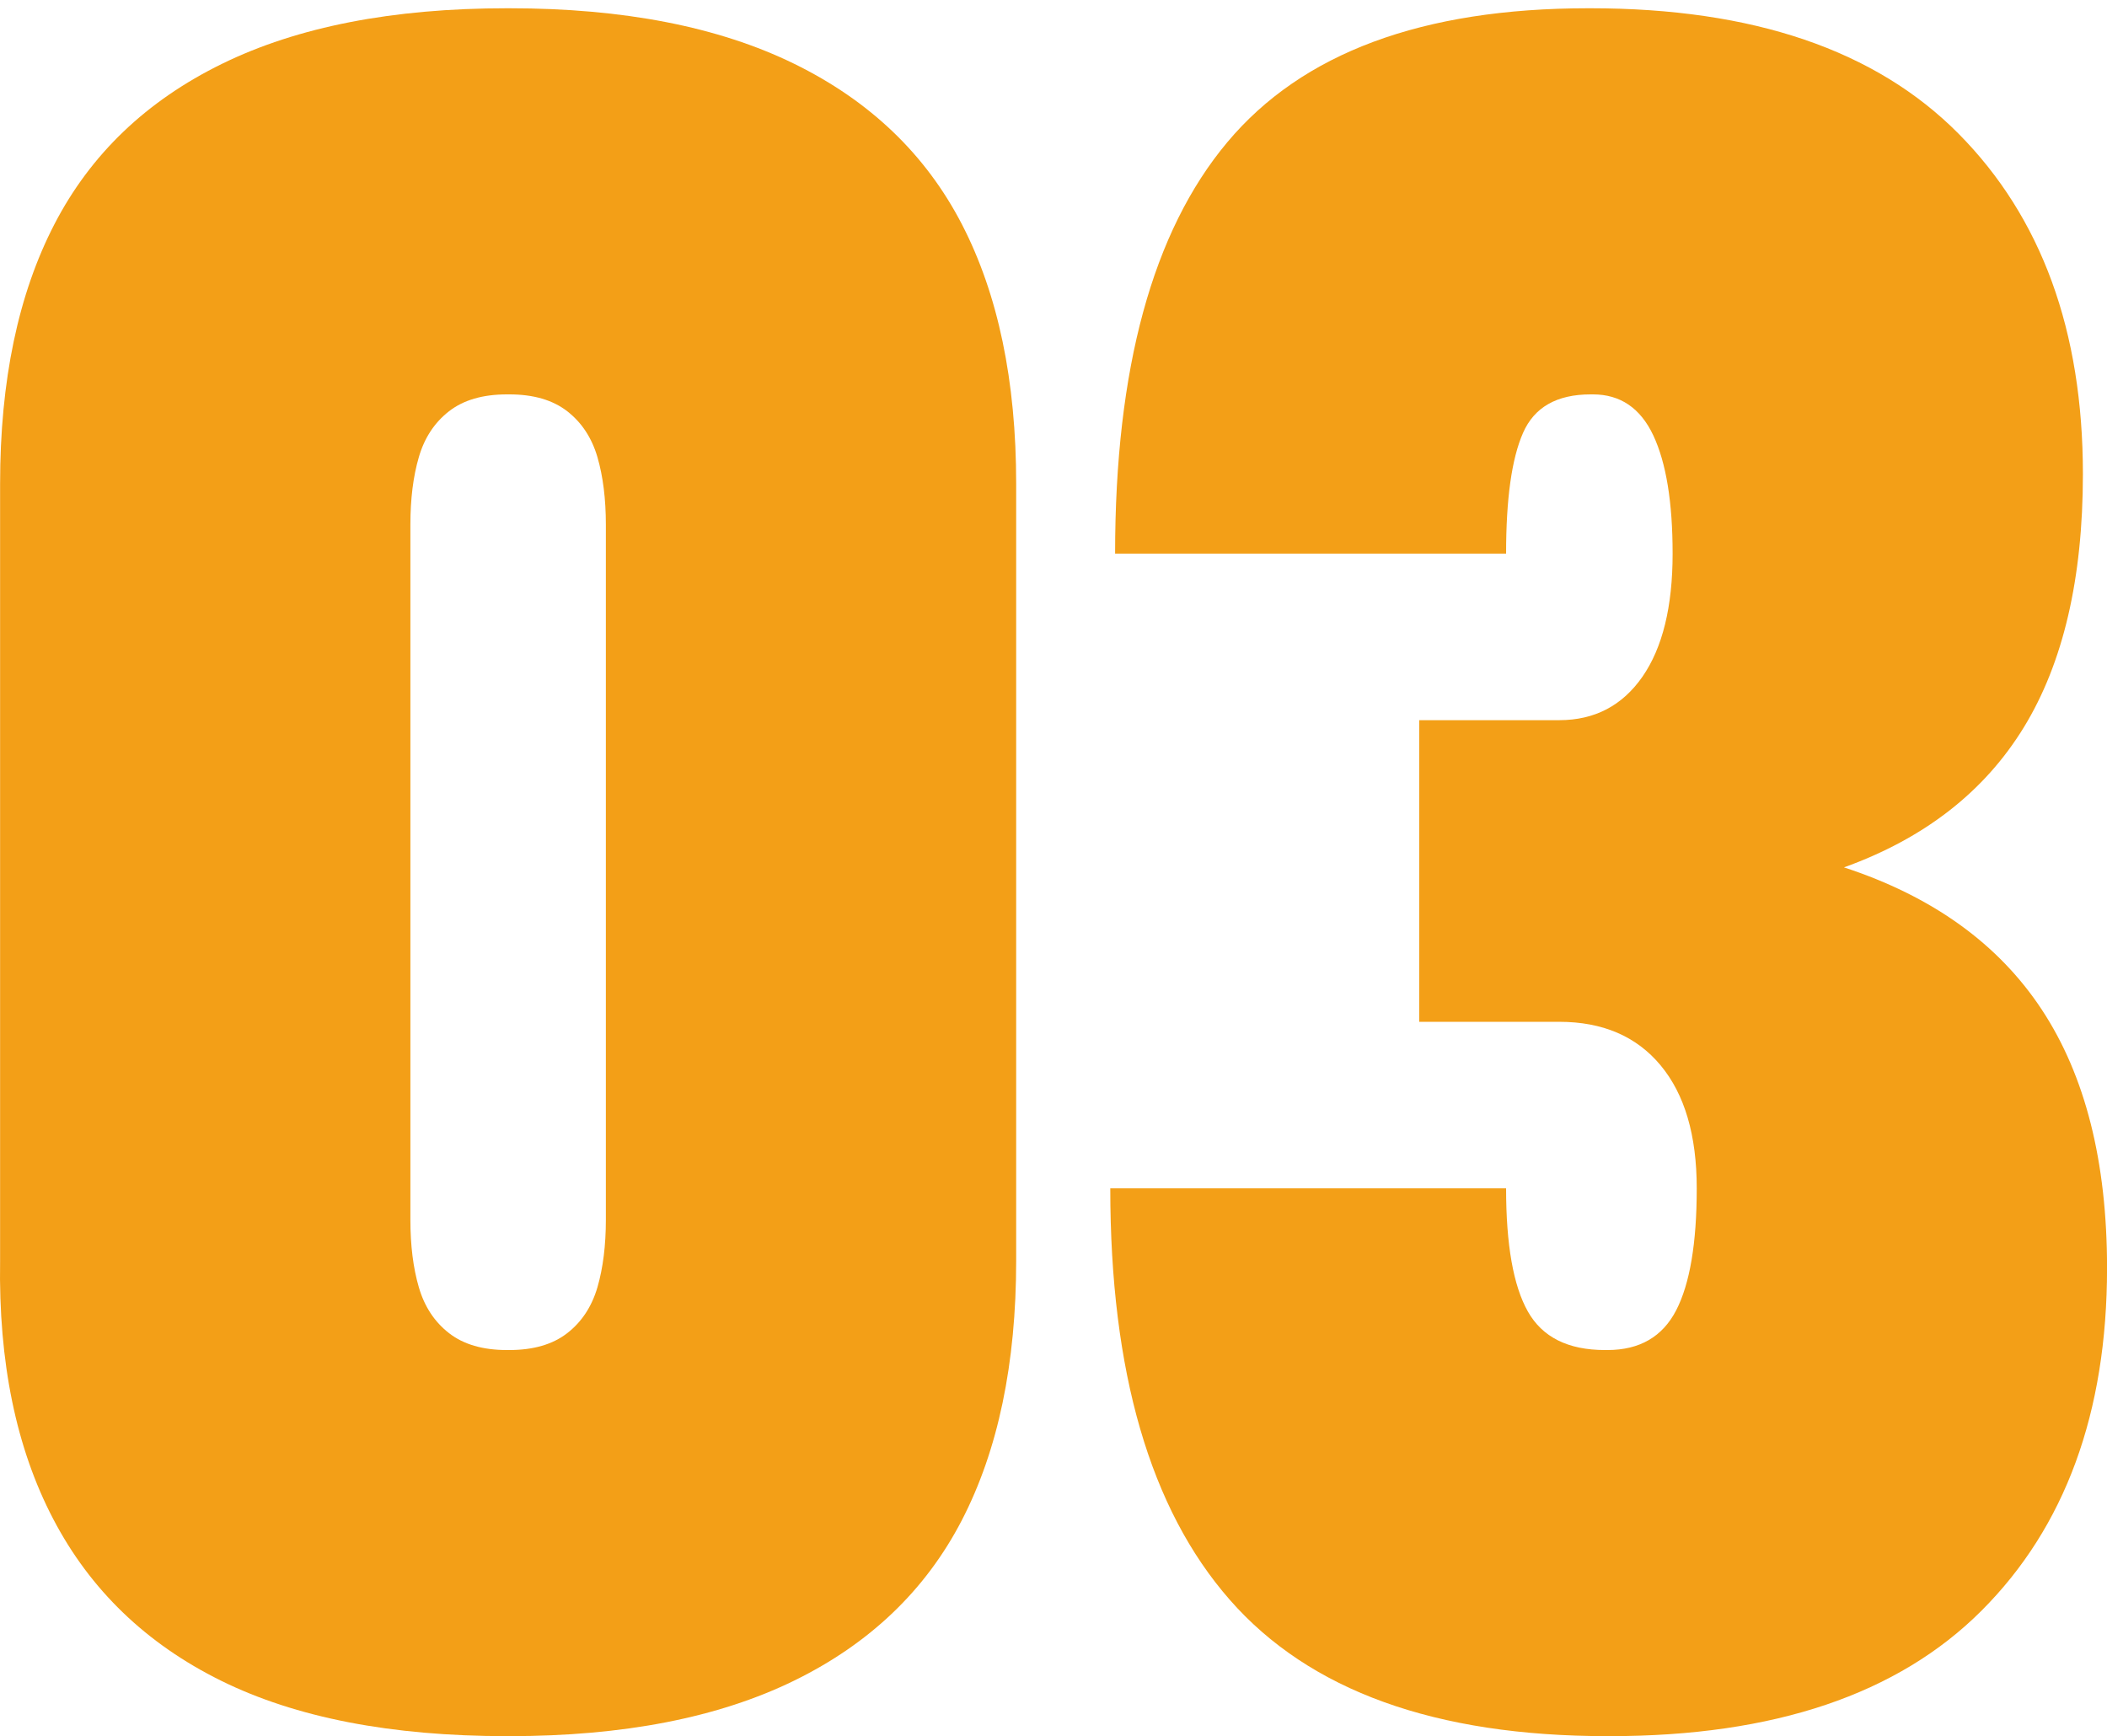
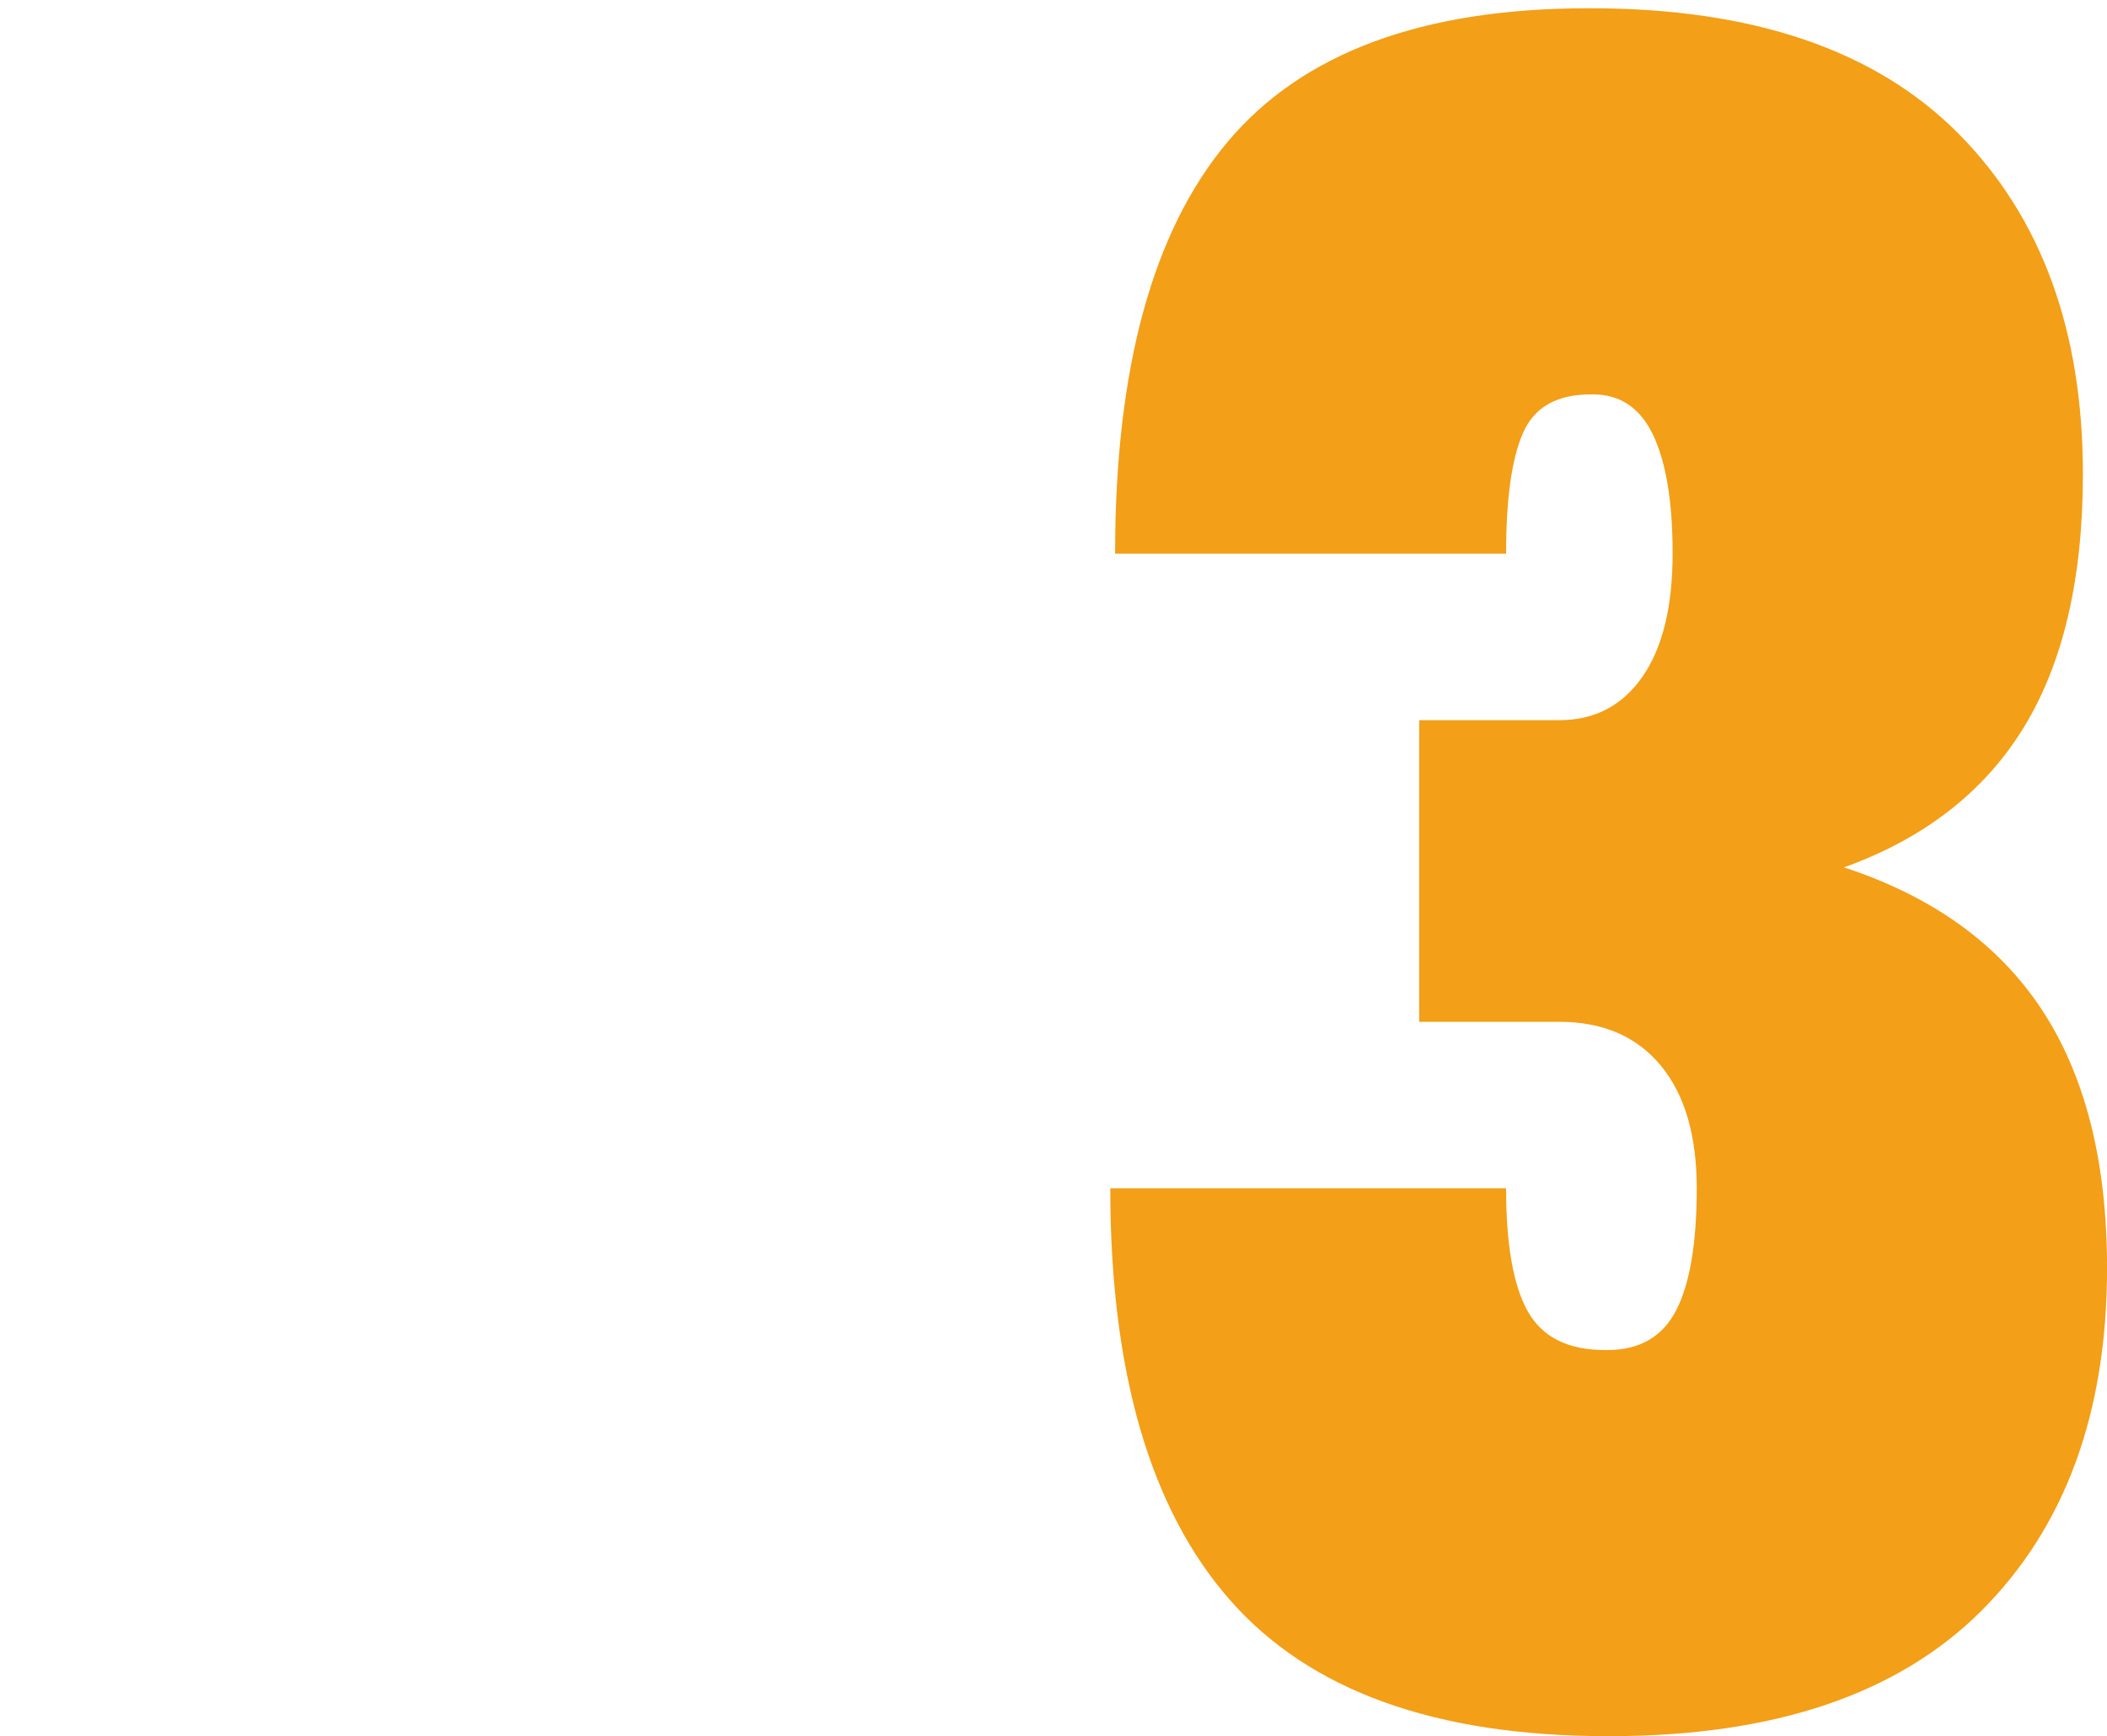
<svg xmlns="http://www.w3.org/2000/svg" width="216" height="178" viewBox="0 0 216 178" fill="none">
-   <path d="M81.411 6.537C89.161 10.333 94.895 15.815 98.607 22.991C102.318 30.166 104.173 39.034 104.173 49.586V129.256C104.173 139.814 102.318 148.679 98.607 155.855C94.895 163.03 89.161 168.515 81.411 172.308C73.656 176.101 63.924 177.999 52.213 177.999H51.968C40.092 177.999 30.32 176.101 22.648 172.308C14.979 168.515 9.245 162.992 5.453 155.73C1.657 148.474 -0.157 139.649 0.01 129.256V49.586C0.01 39.034 1.865 30.166 5.577 22.991C9.289 15.815 15.017 10.333 22.773 6.537C30.523 2.744 40.255 0.847 51.968 0.847H52.213C63.924 0.847 73.656 2.744 81.411 6.537ZM58.152 136.68C59.637 135.527 60.666 133.959 61.246 131.98C61.821 129.999 62.11 127.691 62.11 125.051V53.795C62.11 51.157 61.821 48.846 61.246 46.865C60.666 44.886 59.637 43.321 58.152 42.165C56.667 41.012 54.689 40.435 52.213 40.435H51.968C49.492 40.435 47.513 41.012 46.031 42.165C44.547 43.321 43.513 44.886 42.938 46.865C42.358 48.846 42.071 51.157 42.071 53.795V125.051C42.071 127.691 42.358 129.999 42.938 131.98C43.513 133.959 44.547 135.527 46.031 136.68C47.513 137.835 49.492 138.413 51.968 138.413H52.213C54.689 138.413 56.667 137.835 58.152 136.68Z" fill="#F39F17" />
  <path d="M209.324 103.525C213.778 110.29 216.005 119.112 216.005 129.999C216.005 144.846 211.713 156.559 203.139 165.133C194.56 173.712 181.859 177.999 165.036 177.999H164.788C147.136 177.999 134.232 173.339 126.069 164.018C117.903 154.702 113.821 140.638 113.821 121.835H154.397C154.397 127.61 155.14 131.818 156.624 134.453C158.109 137.093 160.744 138.413 164.539 138.413H164.788C168.086 138.413 170.435 137.05 171.839 134.329C173.24 131.608 173.942 127.442 173.942 121.835C173.942 116.391 172.705 112.185 170.23 109.215C167.757 106.246 164.294 104.761 159.842 104.761H145.491V73.836H159.842C163.465 73.836 166.31 72.351 168.375 69.382C170.435 66.412 171.469 62.206 171.469 56.761C171.469 51.486 170.808 47.445 169.488 44.638C168.168 41.836 166.105 40.435 163.303 40.435H163.055C159.594 40.435 157.28 41.755 156.13 44.392C154.972 47.032 154.397 51.157 154.397 56.761H114.315C114.315 37.797 118.151 23.733 125.82 14.579C133.49 5.422 145.818 0.847 162.811 0.847H163.055C179.713 0.847 192.29 5.136 200.788 13.713C209.281 22.289 213.53 33.918 213.53 48.598C213.53 59.323 211.508 67.983 207.469 74.578C203.426 81.176 197.281 85.959 189.035 88.928C198.105 91.898 204.87 96.765 209.324 103.525Z" fill="#F39F17" />
</svg>